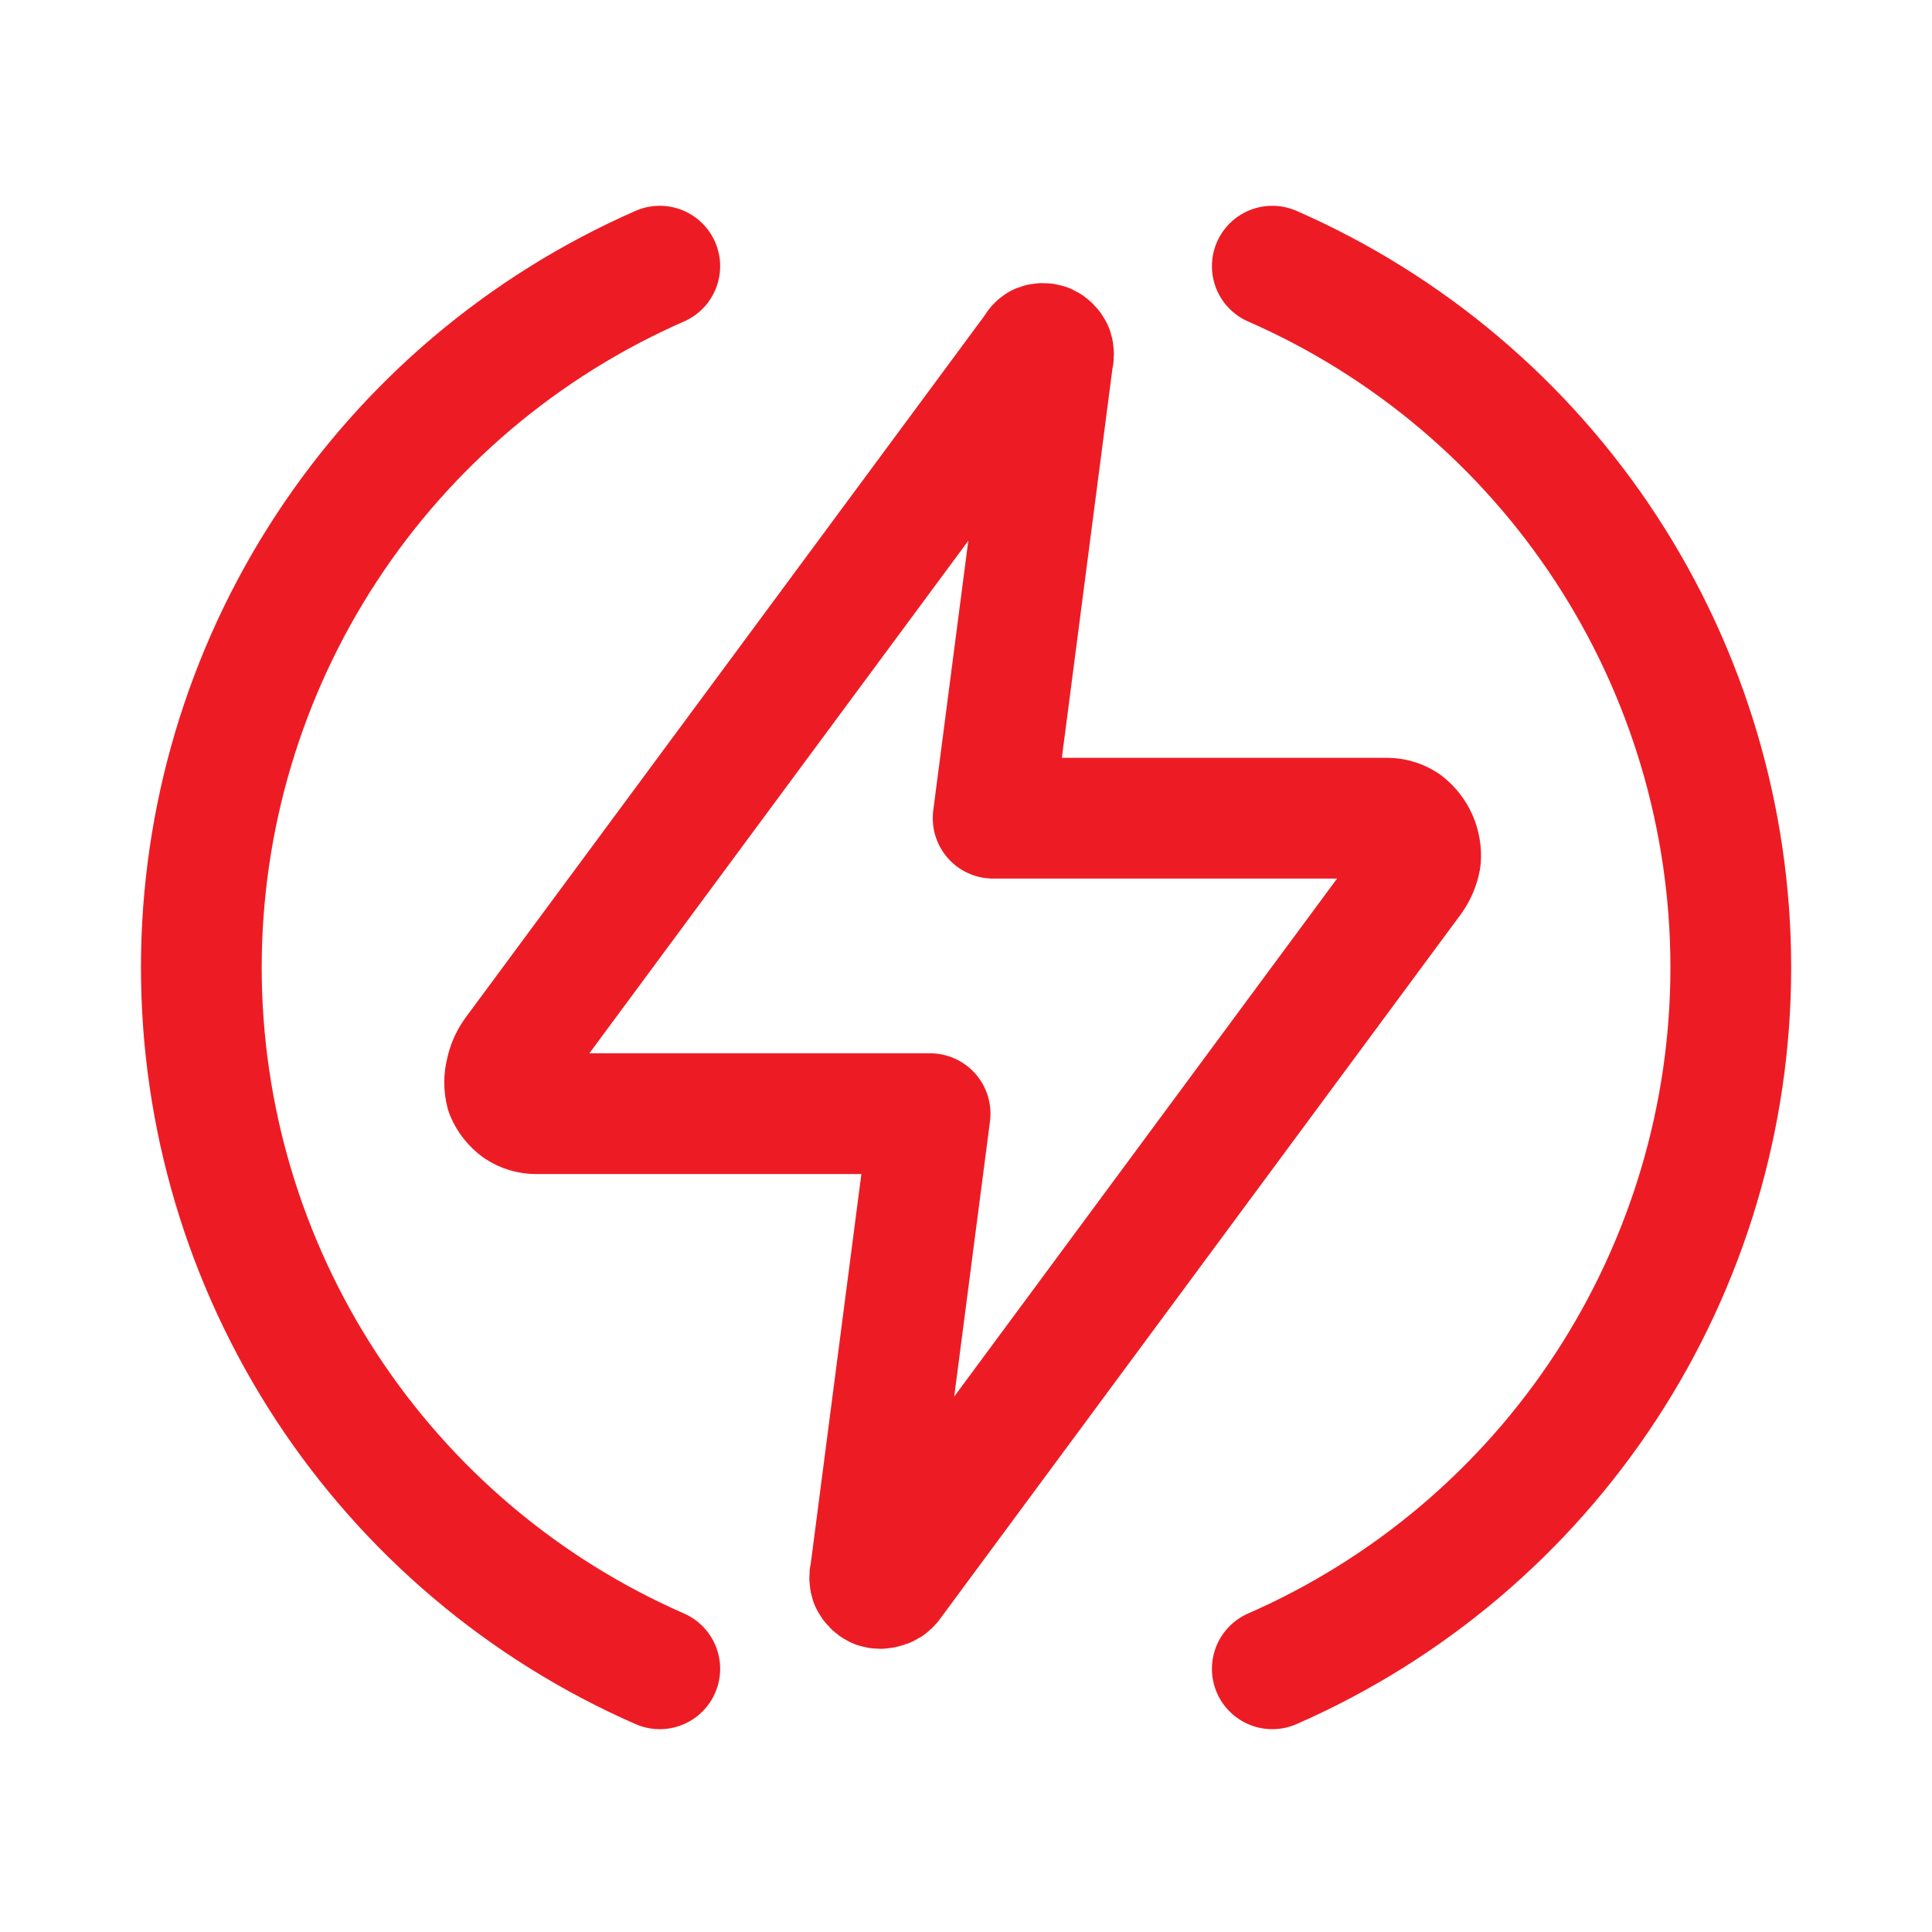
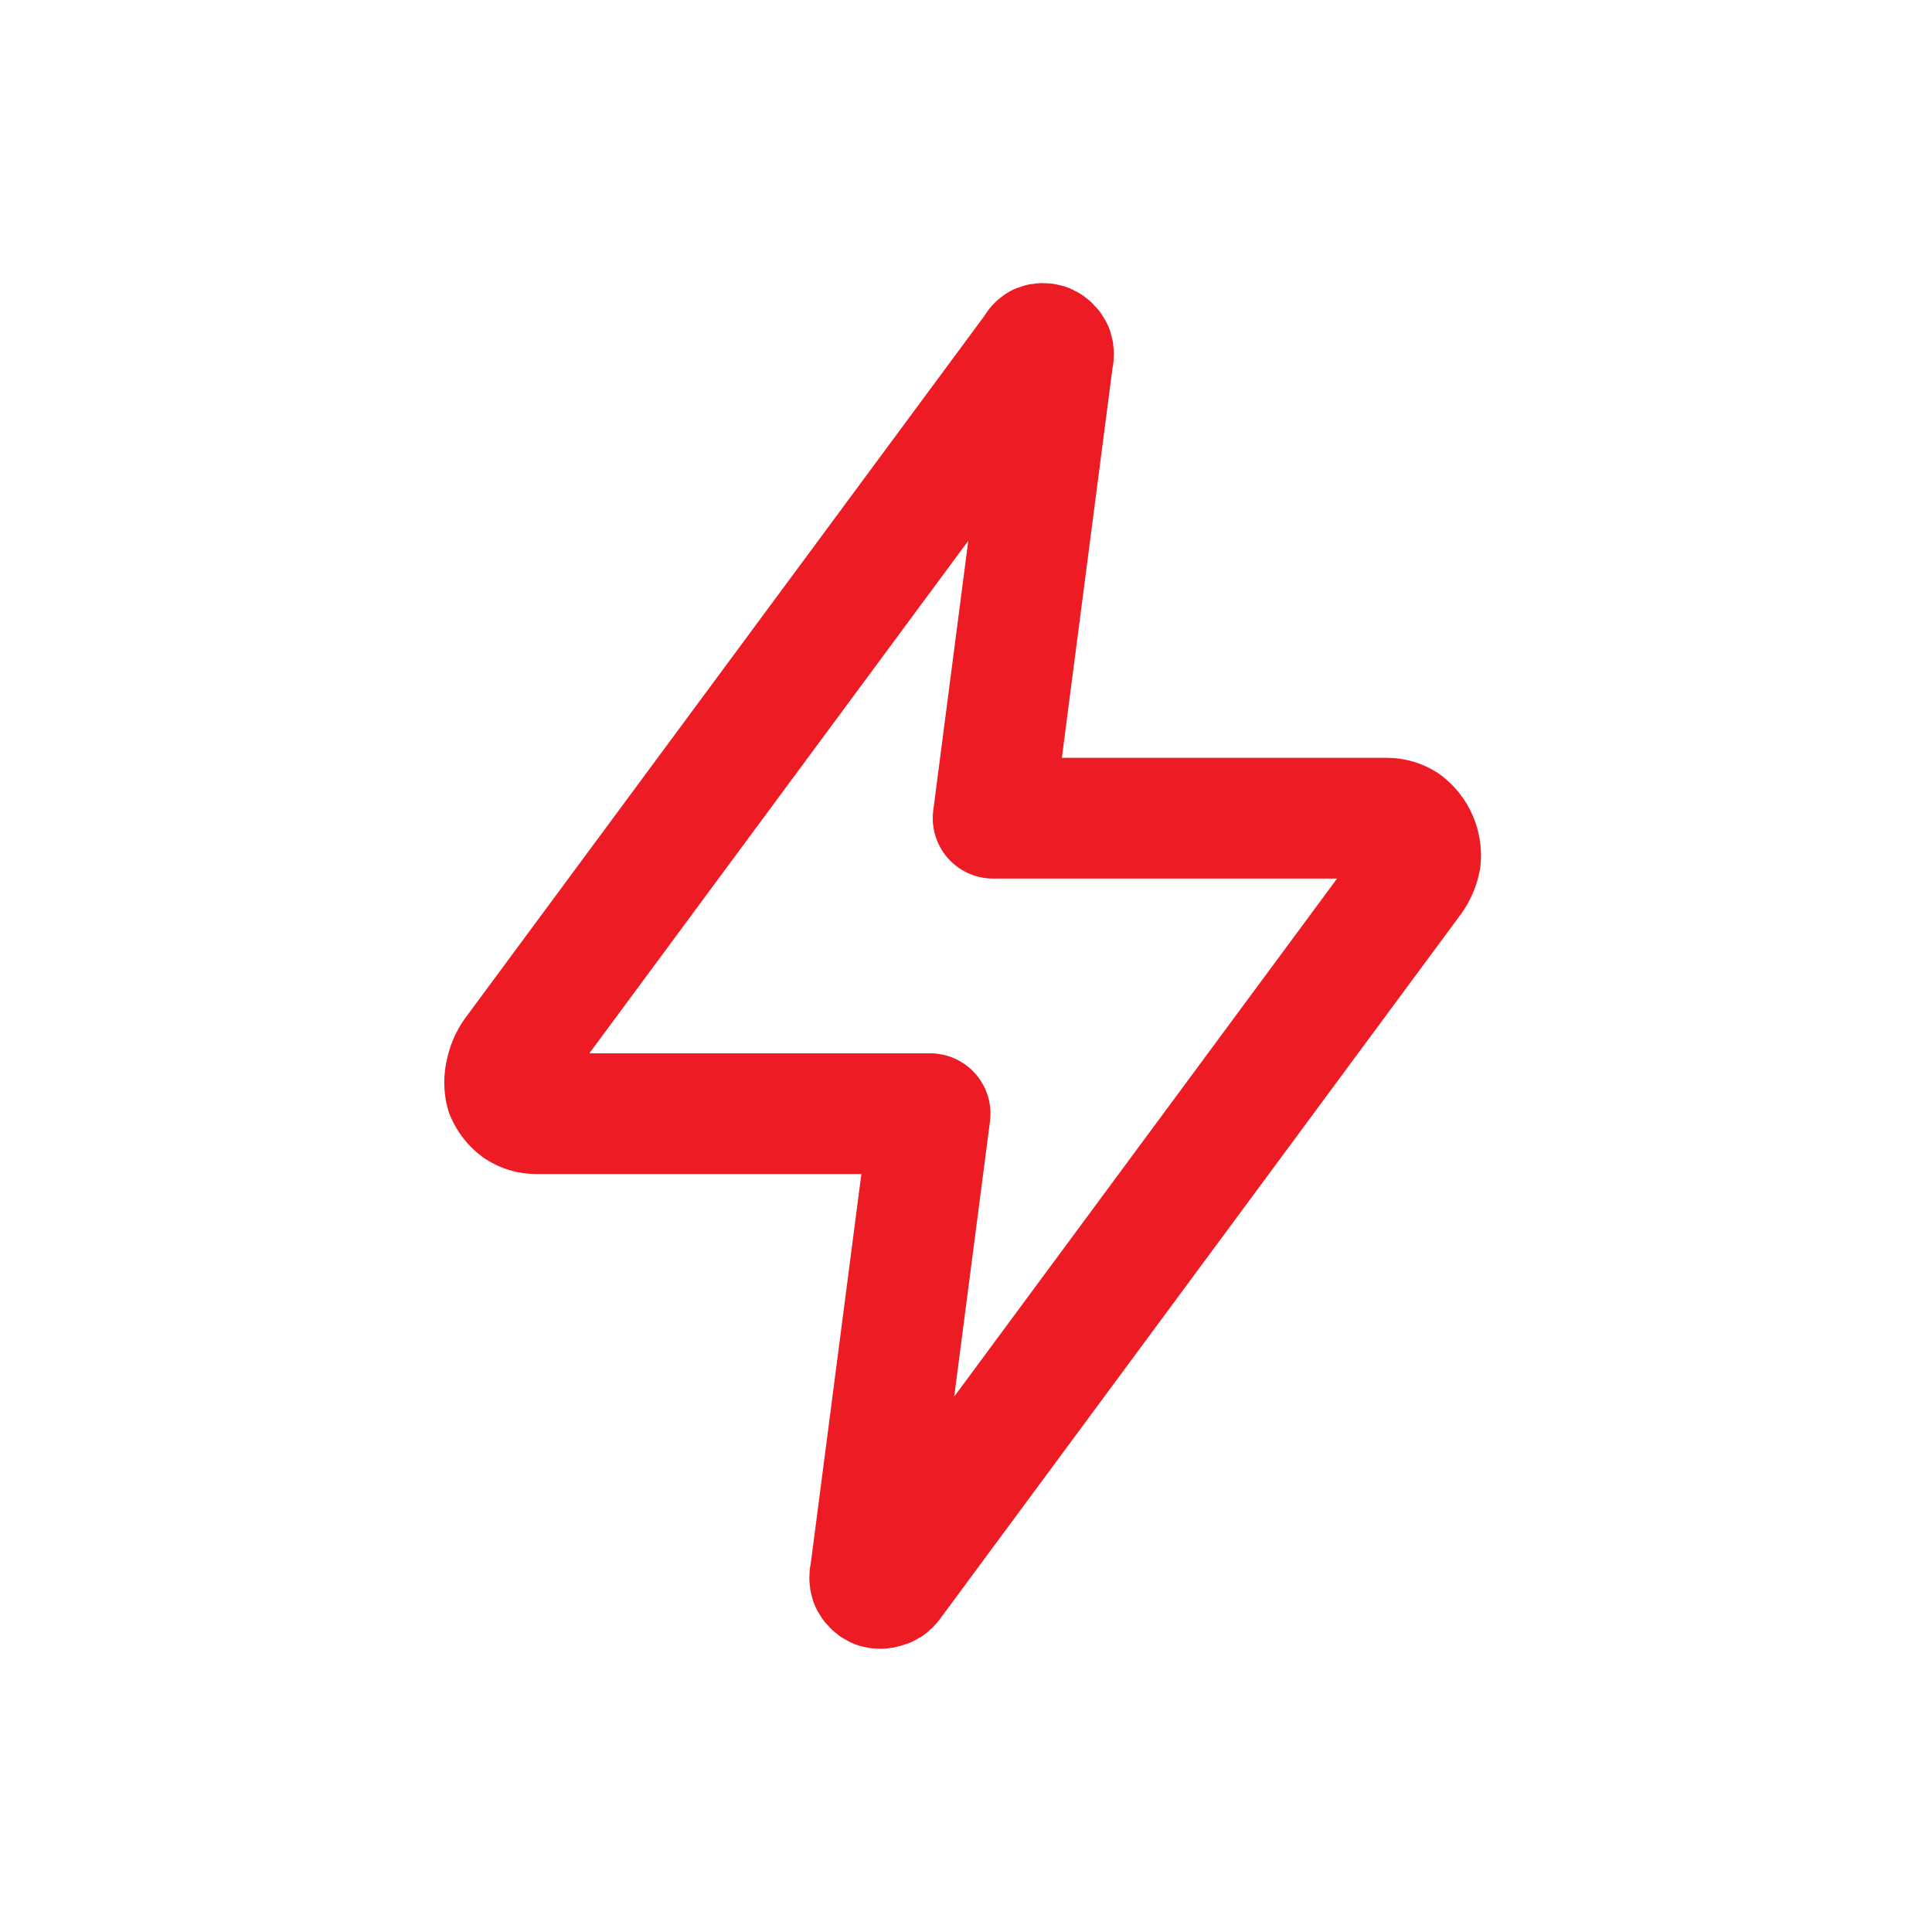
<svg xmlns="http://www.w3.org/2000/svg" width="48" height="48" viewBox="0 0 48 48" fill="none">
-   <path d="M16.392 41.461C13.006 39.978 10.125 37.54 8.102 34.446C6.079 31.351 5.002 27.734 5.002 24.037C5.002 20.34 6.079 16.723 8.102 13.629C10.125 10.534 13.006 8.097 16.392 6.613M31.61 41.461C34.996 39.978 37.877 37.54 39.9 34.446C41.923 31.351 43.001 27.734 43.001 24.037C43.001 20.34 41.923 16.723 39.9 13.629C37.877 10.534 34.996 8.097 31.61 6.613" stroke="#ED1C24" stroke-width="3" stroke-linecap="round" stroke-linejoin="round" />
  <path d="M25.718 8.665L12.766 26.184C12.67 26.321 12.603 26.477 12.57 26.64C12.527 26.806 12.527 26.981 12.57 27.146C12.636 27.303 12.743 27.438 12.88 27.538C13.011 27.624 13.164 27.669 13.32 27.669H23.108L21.624 39.089C21.602 39.157 21.602 39.23 21.624 39.298C21.655 39.363 21.706 39.415 21.77 39.447C21.833 39.47 21.903 39.47 21.966 39.447C22.002 39.441 22.037 39.428 22.068 39.409C22.099 39.389 22.126 39.363 22.146 39.333L35.096 21.812C35.194 21.671 35.261 21.51 35.292 21.34C35.306 21.173 35.278 21.004 35.21 20.851C35.142 20.697 35.036 20.563 34.902 20.46C34.771 20.375 34.618 20.329 34.462 20.328H24.674L26.158 8.909C26.18 8.84 26.18 8.767 26.158 8.699C26.127 8.634 26.075 8.582 26.01 8.551C25.947 8.527 25.879 8.527 25.816 8.551C25.772 8.578 25.737 8.617 25.716 8.665" stroke="#ED1C24" stroke-width="3" stroke-linecap="round" stroke-linejoin="round" />
</svg>